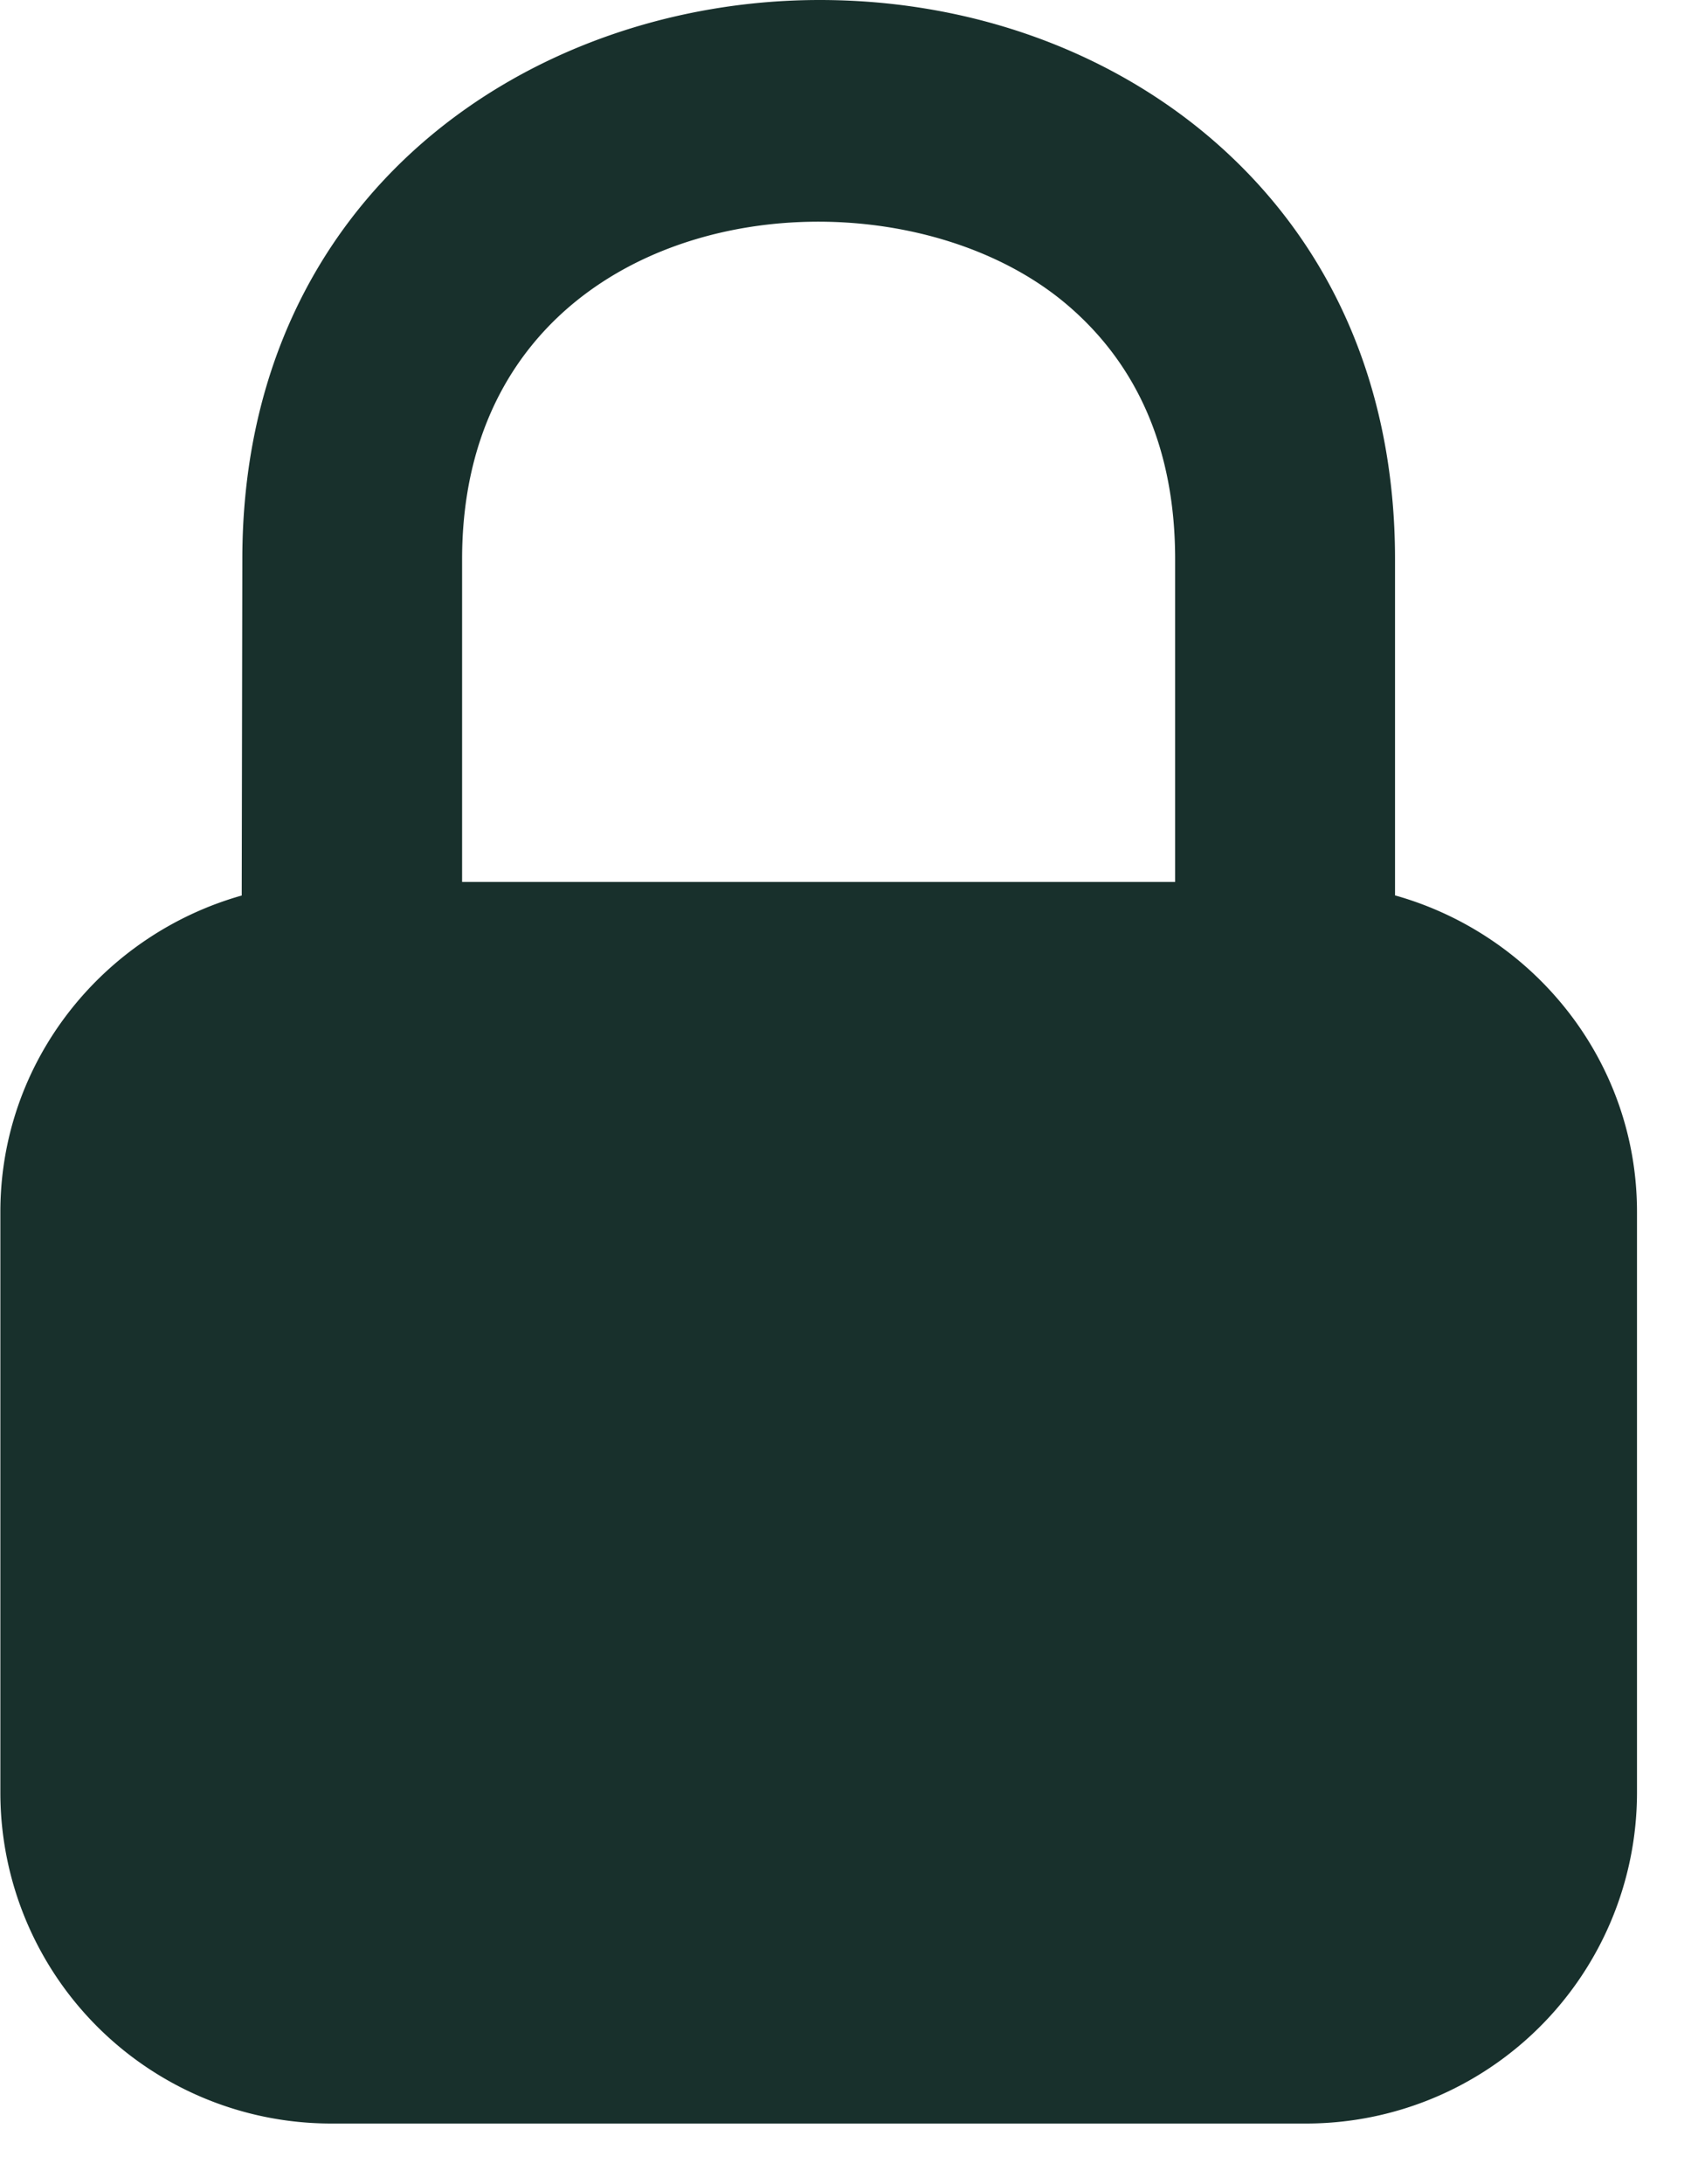
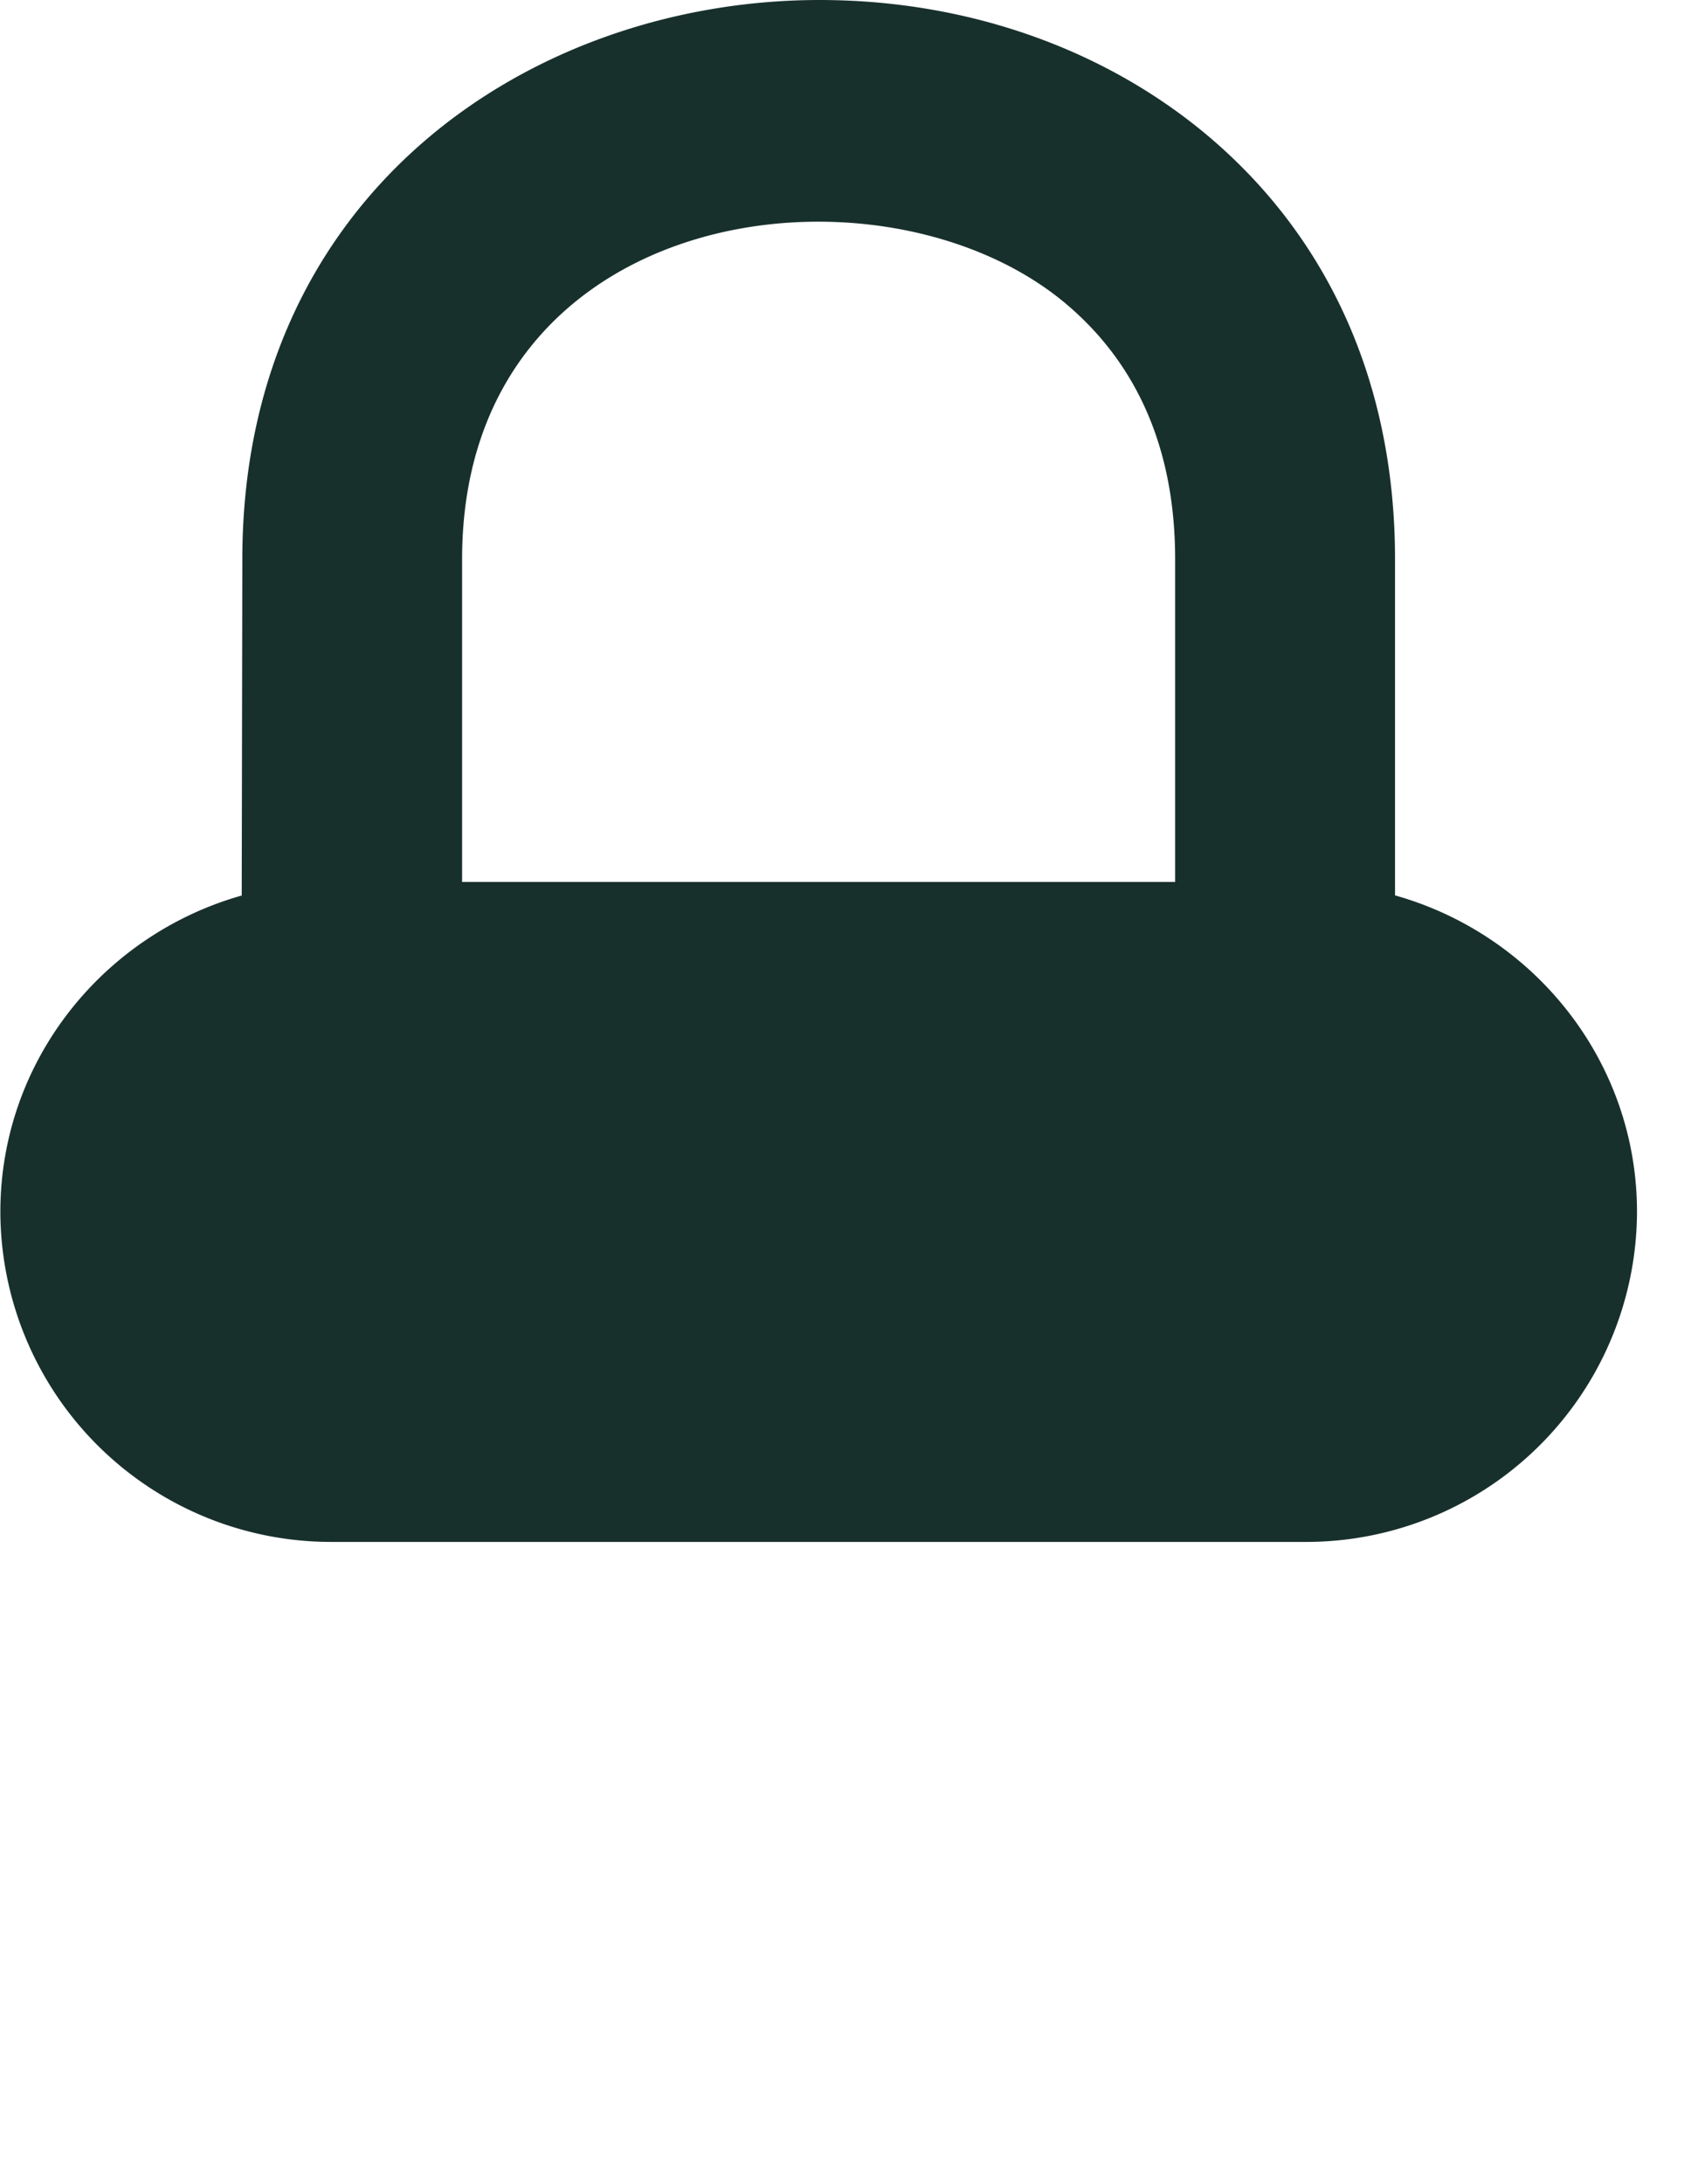
<svg xmlns="http://www.w3.org/2000/svg" width="14" height="18" viewBox="0 0 14 18" fill-rule="evenodd" clip-rule="evenodd" stroke-linejoin="round" stroke-miterlimit="1.414">
-   <path d="M8.807 2.519c.584.501.882 1.205.882 2.09v2.659H3.81V4.609c0-2.957 3.49-3.385 4.997-2.09m2.695 4.86v-2.77c0-1.418-.525-2.617-1.515-3.466C9.127.407 7.981 0 6.758 0c-2.365 0-4.76 1.583-4.76 4.61l-.005 2.77C.85 7.703.003 8.745.003 9.987v4.793a2.727 2.727 0 0 0 2.72 2.72h8.054a2.728 2.728 0 0 0 2.72-2.72V9.987c0-1.244-.85-2.287-1.995-2.608" fill="#18302C" fill-rule="nonzero" />
+   <path d="M8.807 2.519c.584.501.882 1.205.882 2.09v2.659H3.81V4.609c0-2.957 3.49-3.385 4.997-2.09m2.695 4.86v-2.77c0-1.418-.525-2.617-1.515-3.466C9.127.407 7.981 0 6.758 0c-2.365 0-4.76 1.583-4.76 4.61l-.005 2.77C.85 7.703.003 8.745.003 9.987a2.727 2.727 0 0 0 2.72 2.72h8.054a2.728 2.728 0 0 0 2.72-2.72V9.987c0-1.244-.85-2.287-1.995-2.608" fill="#18302C" fill-rule="nonzero" />
</svg>